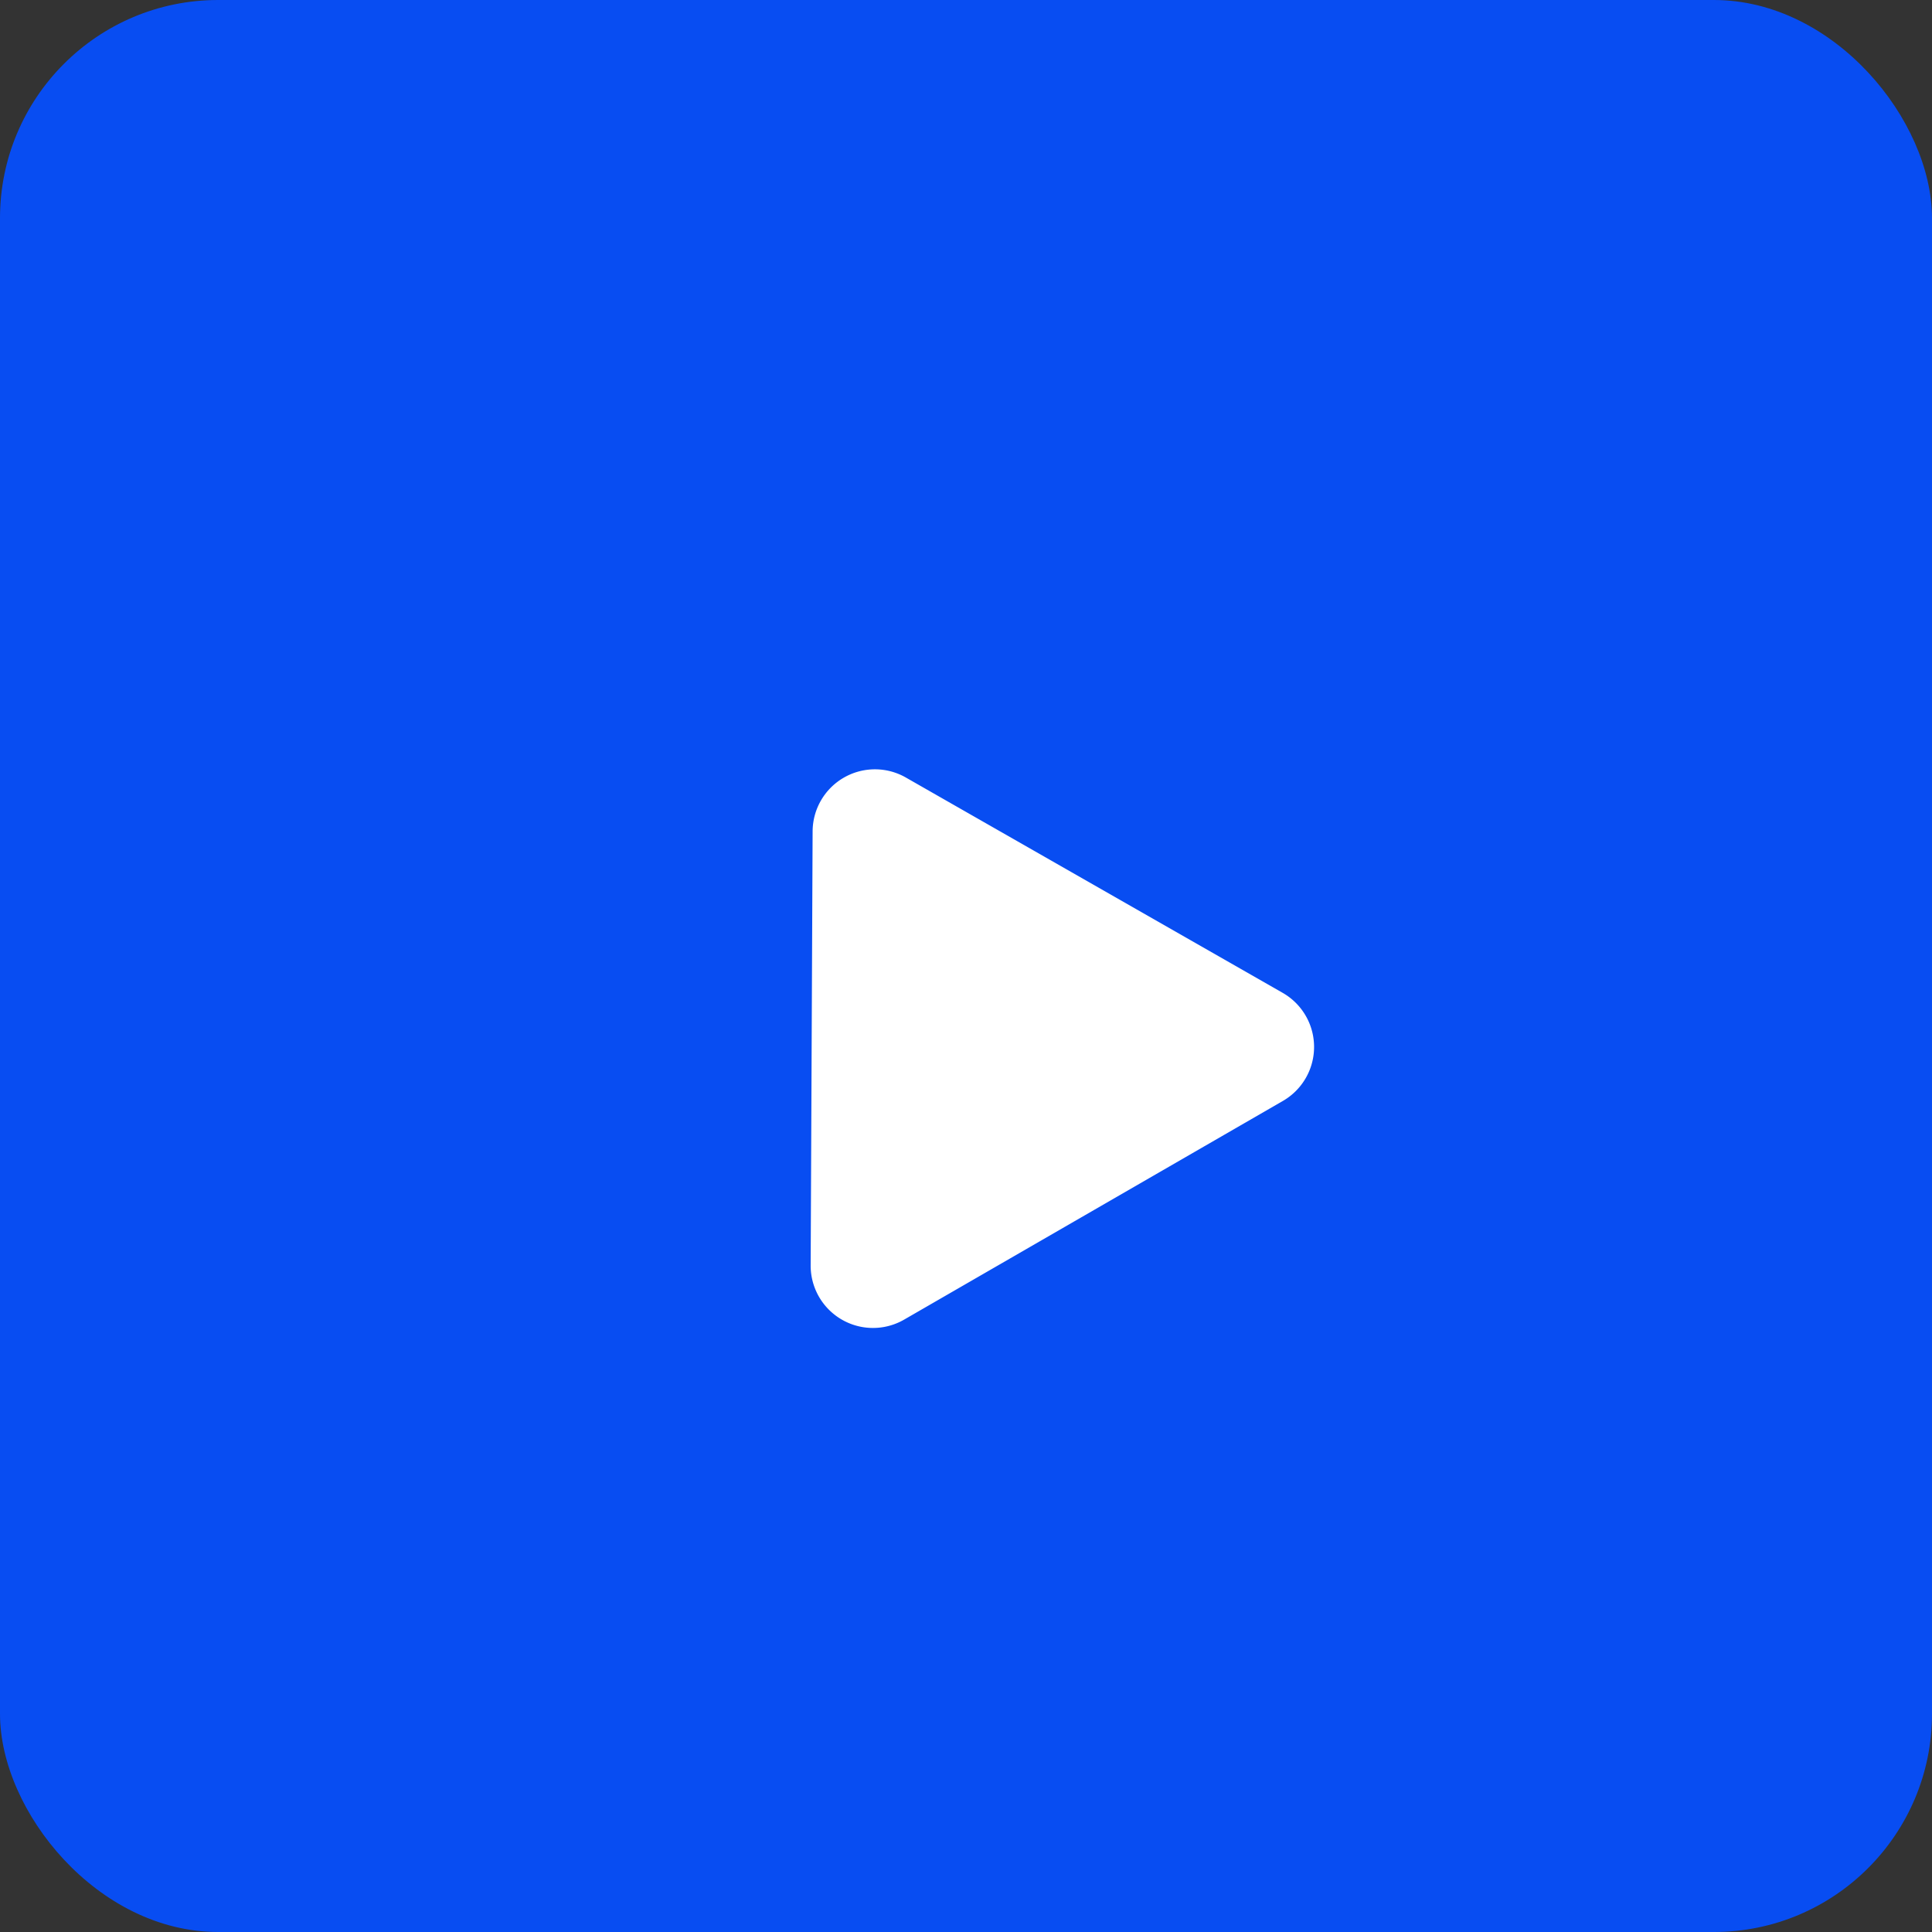
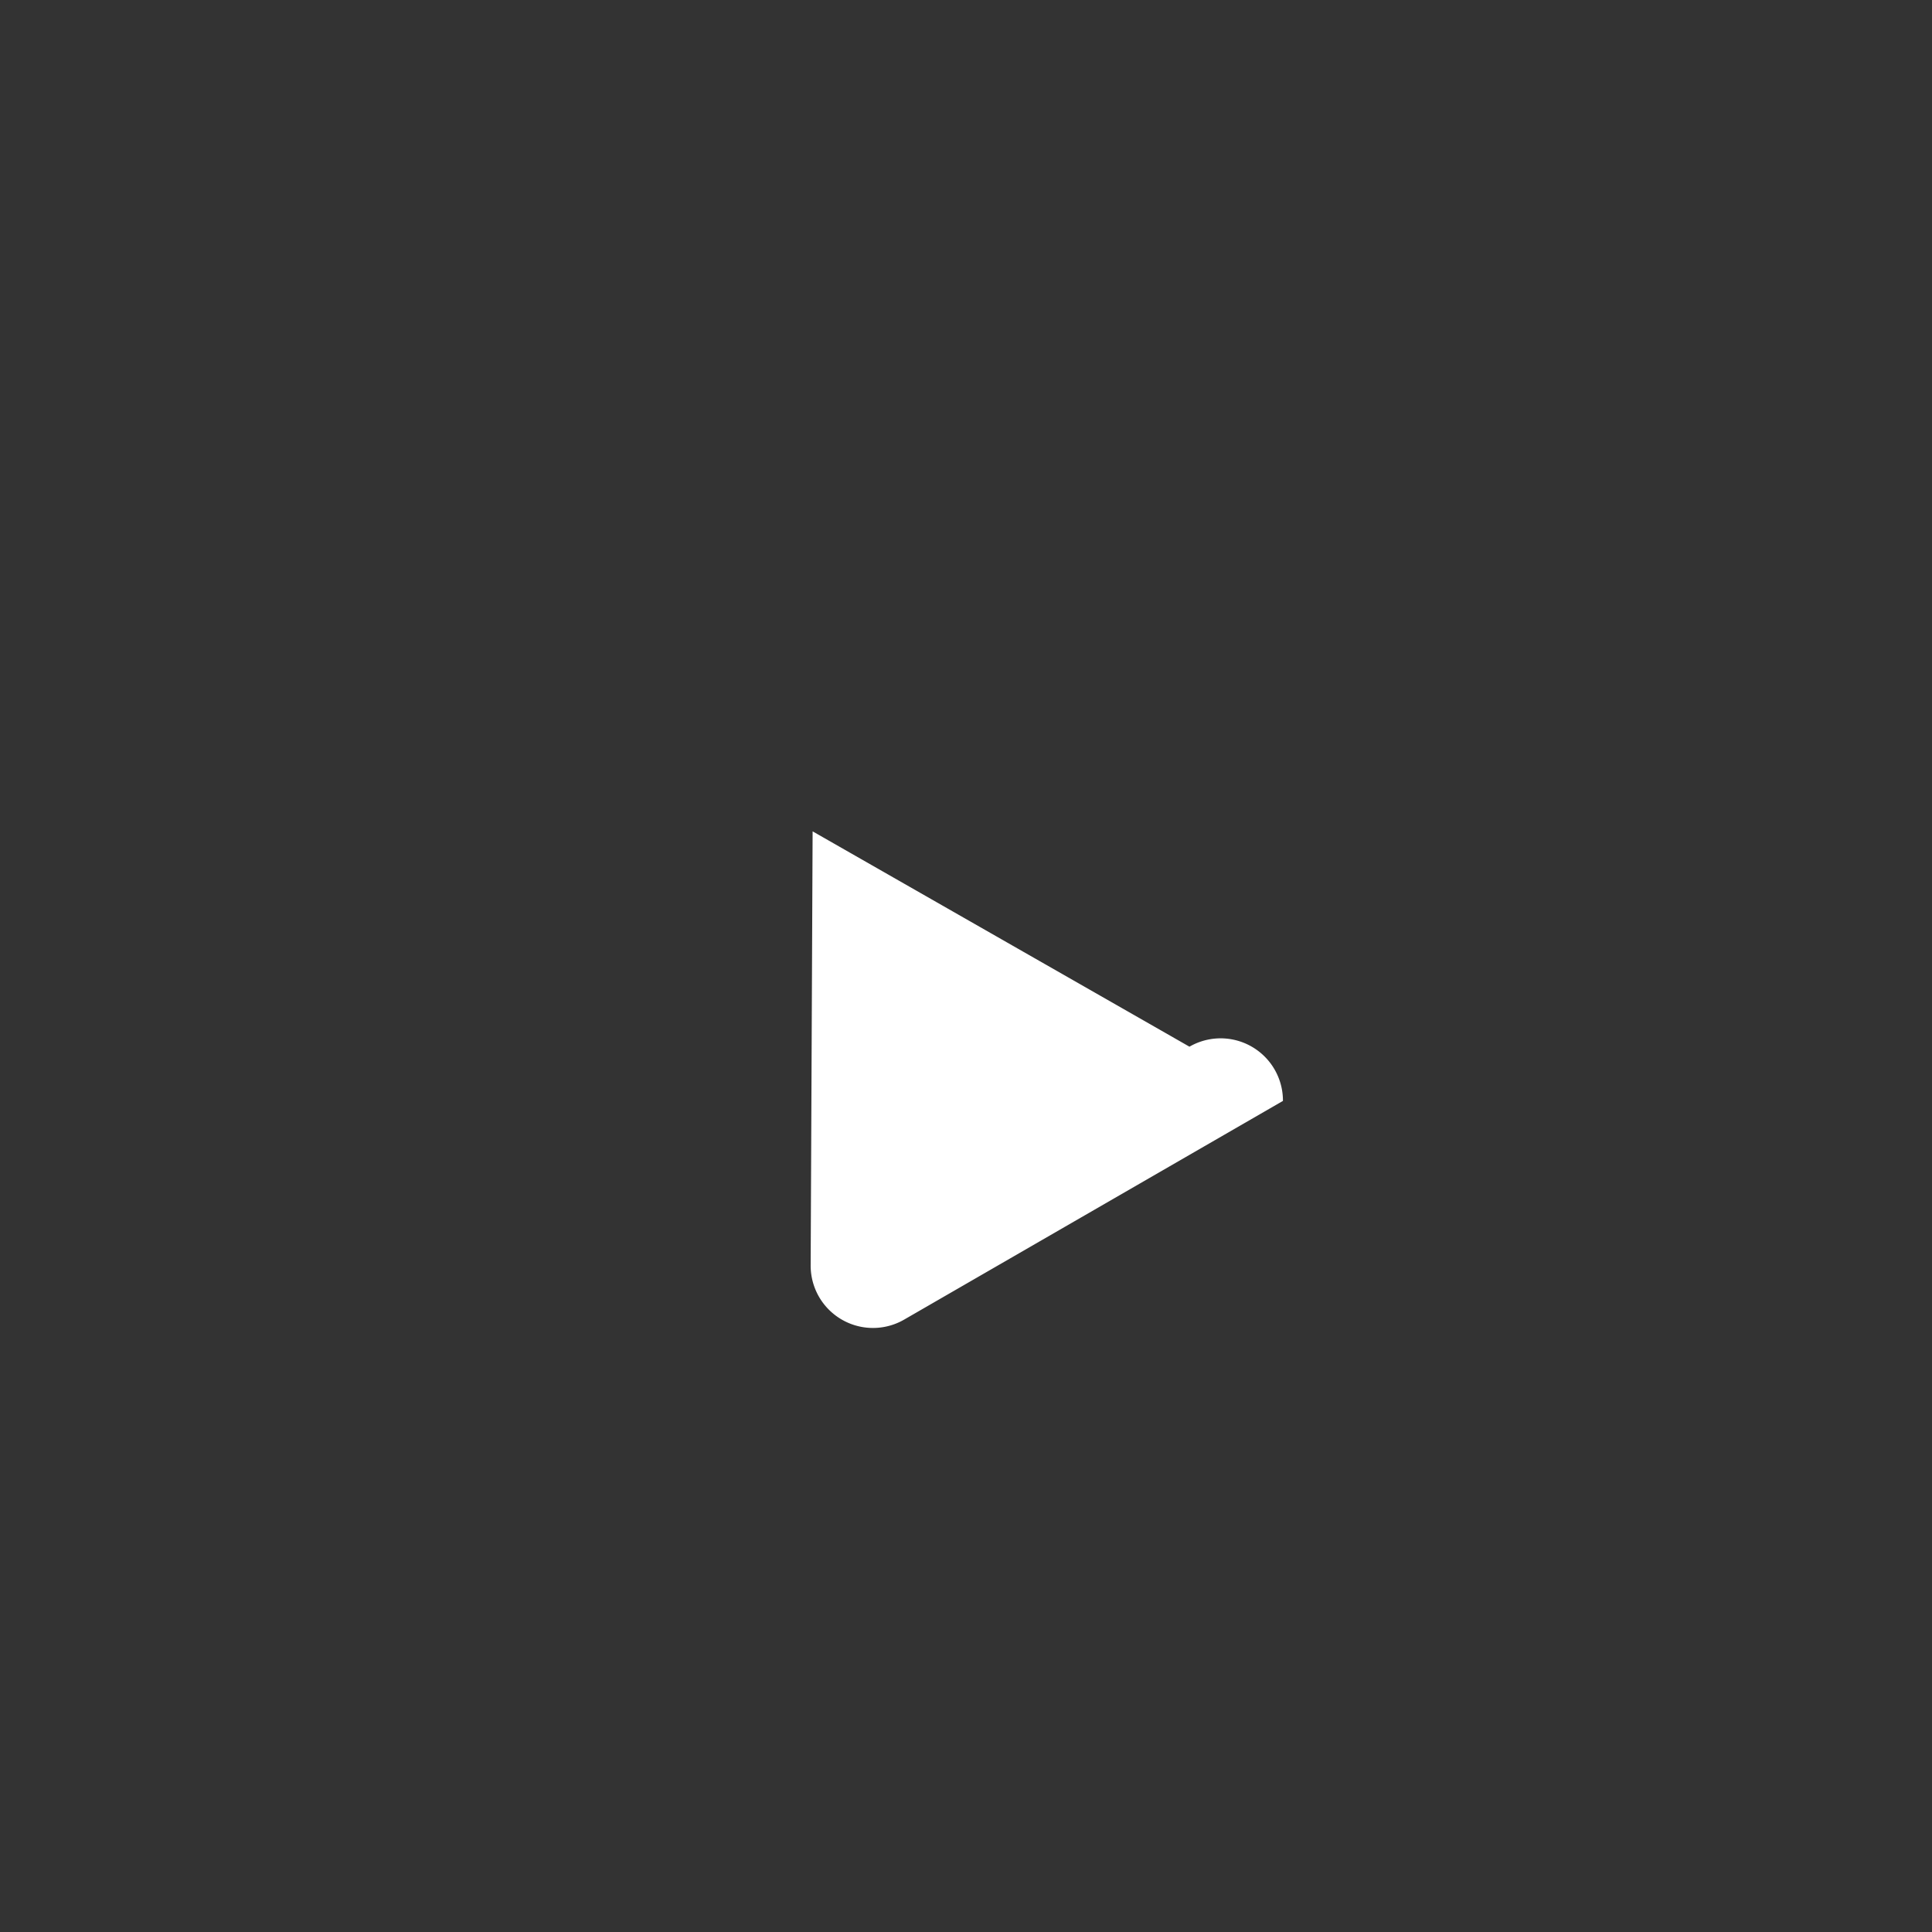
<svg xmlns="http://www.w3.org/2000/svg" width="62" height="62" viewBox="0 0 62 62">
  <rect x="0" y="0" width="62" height="62" fill="#333333" stroke="none" />
  <g id="icon_play" transform="translate(-647 -36)">
-     <rect id="矩形_34516" data-name="矩形 34516" width="62" height="62" rx="7" transform="translate(647 36)" fill="#084df2" />
-     <path id="多边形_100" data-name="多边形 100" d="M8.772,2.962a2,2,0,0,1,3.455,0l7.018,12.031A2,2,0,0,1,17.518,18H3.482a2,2,0,0,1-1.728-3.008Z" transform="translate(664 64.5) rotate(-30)" fill="#fff" />
+     <path id="多边形_100" data-name="多边形 100" d="M8.772,2.962l7.018,12.031A2,2,0,0,1,17.518,18H3.482a2,2,0,0,1-1.728-3.008Z" transform="translate(664 64.5) rotate(-30)" fill="#fff" />
  </g>
</svg>